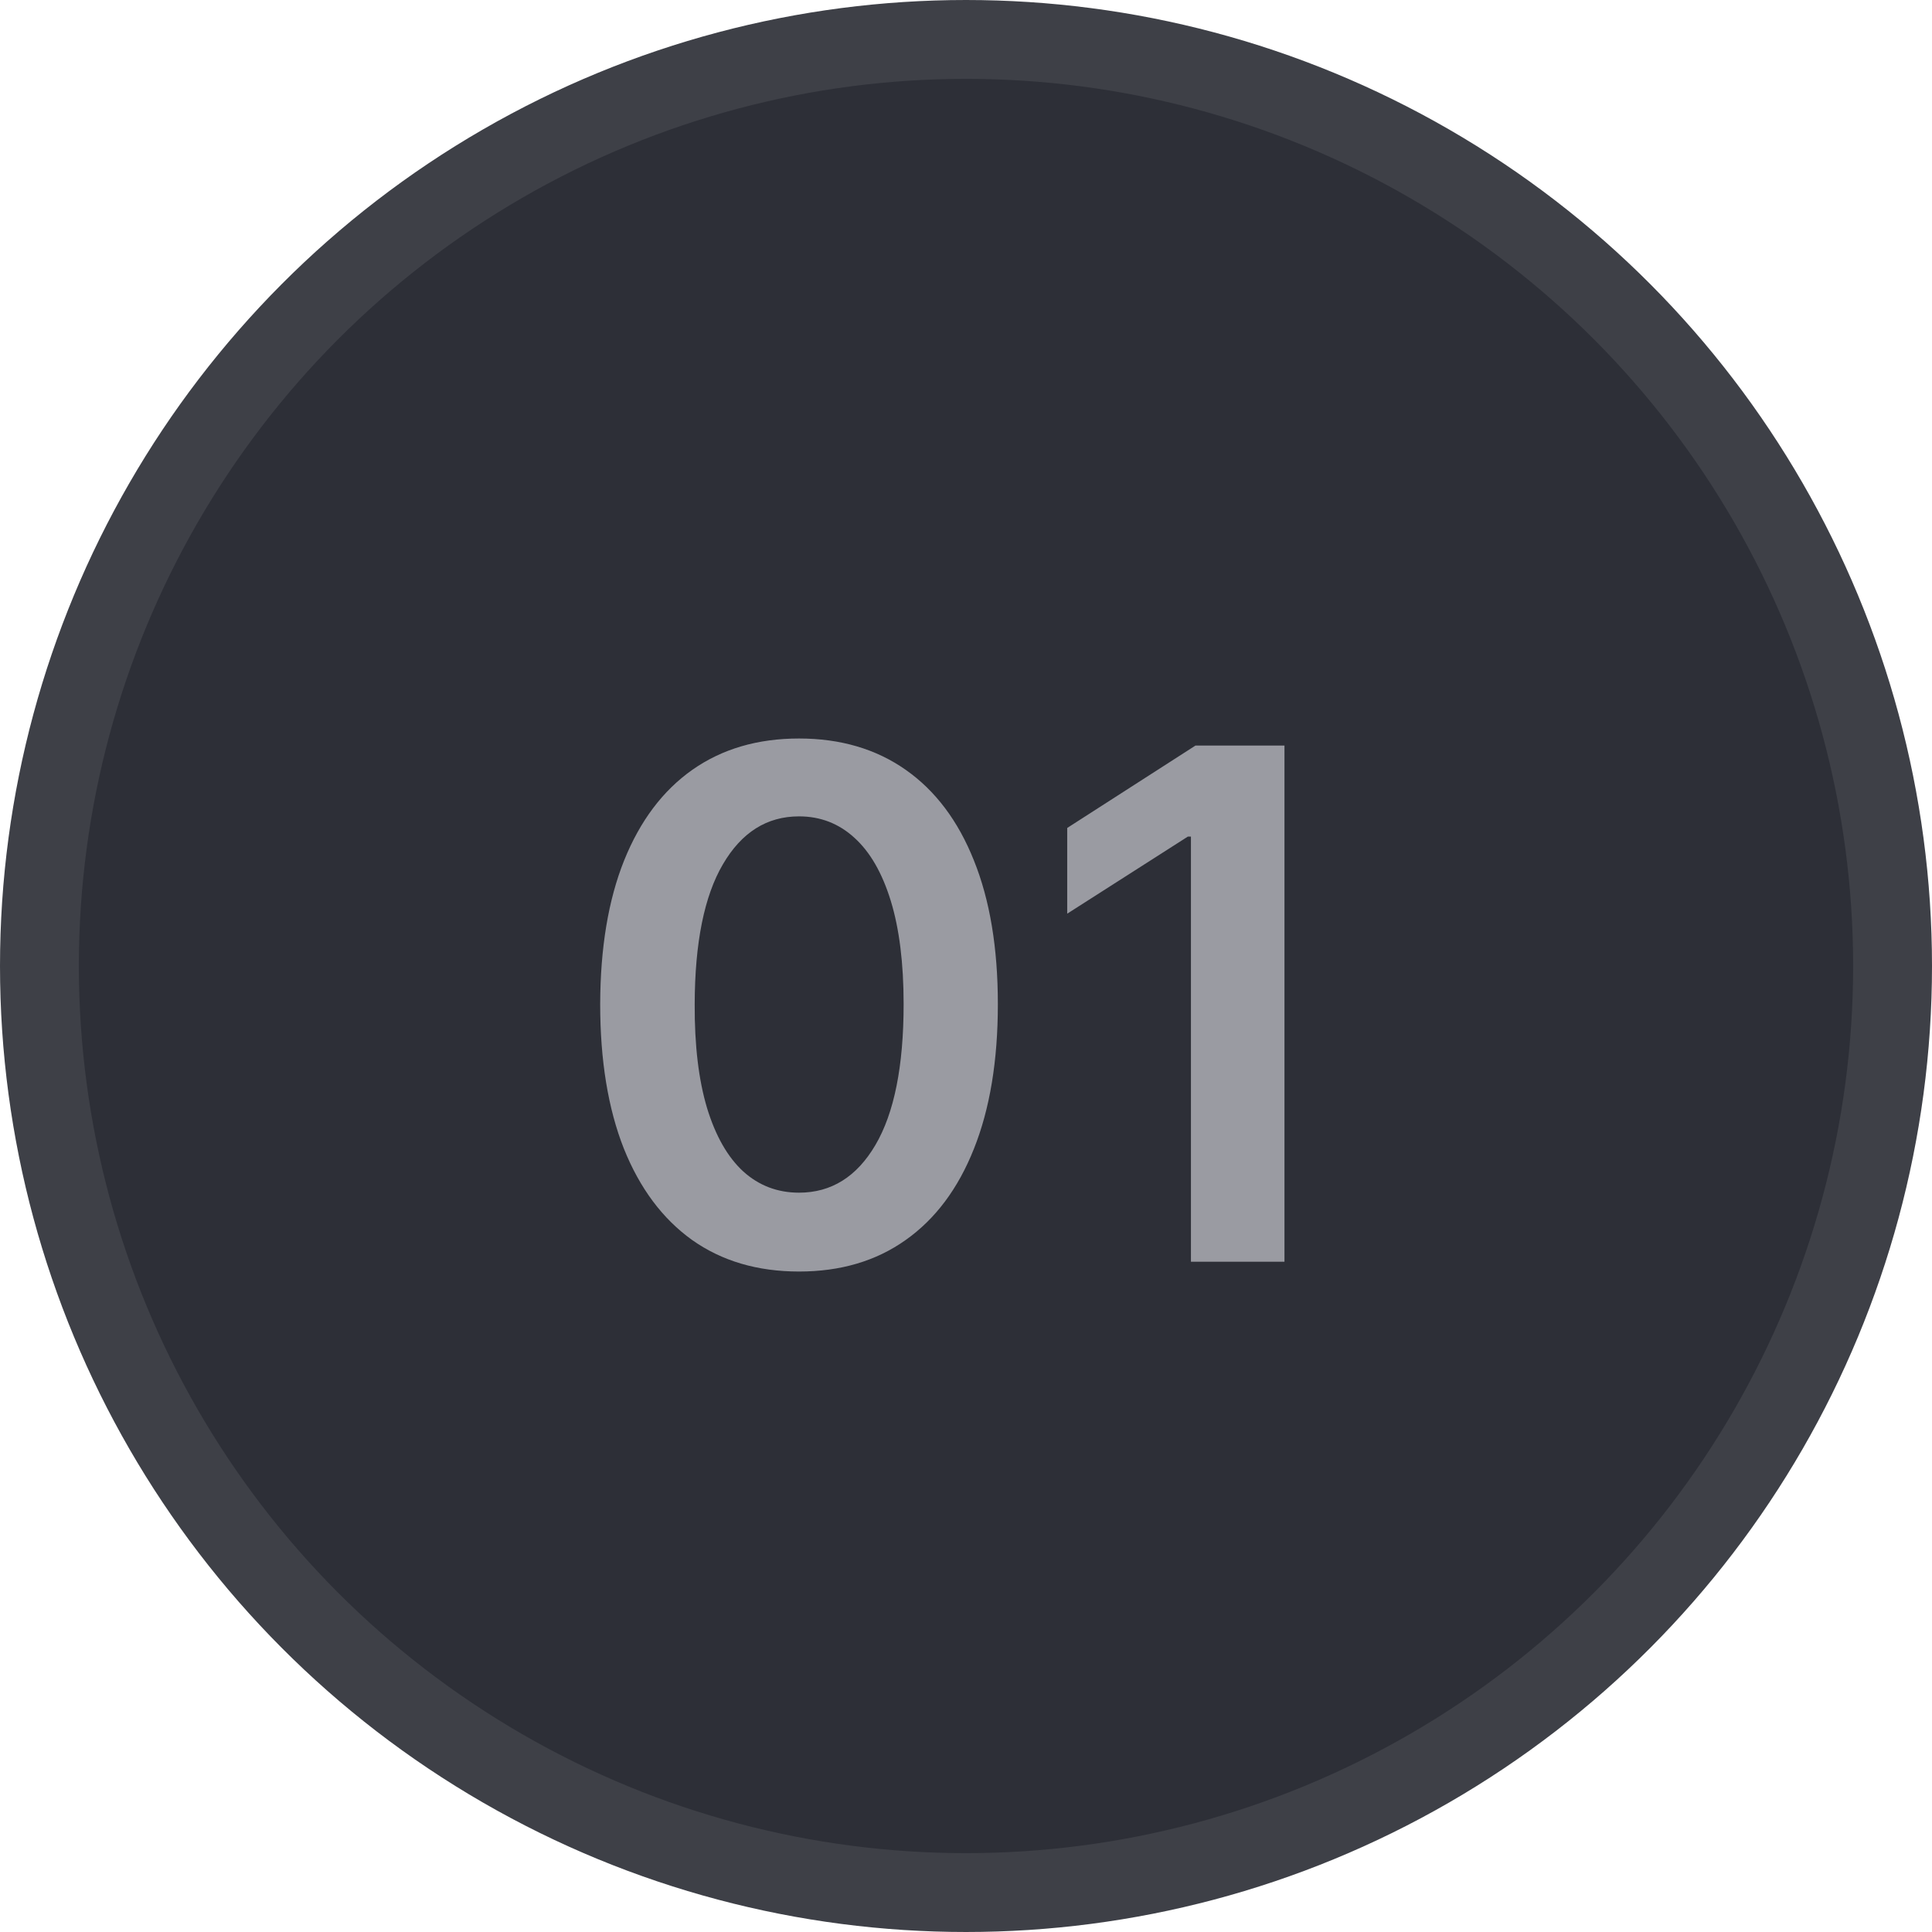
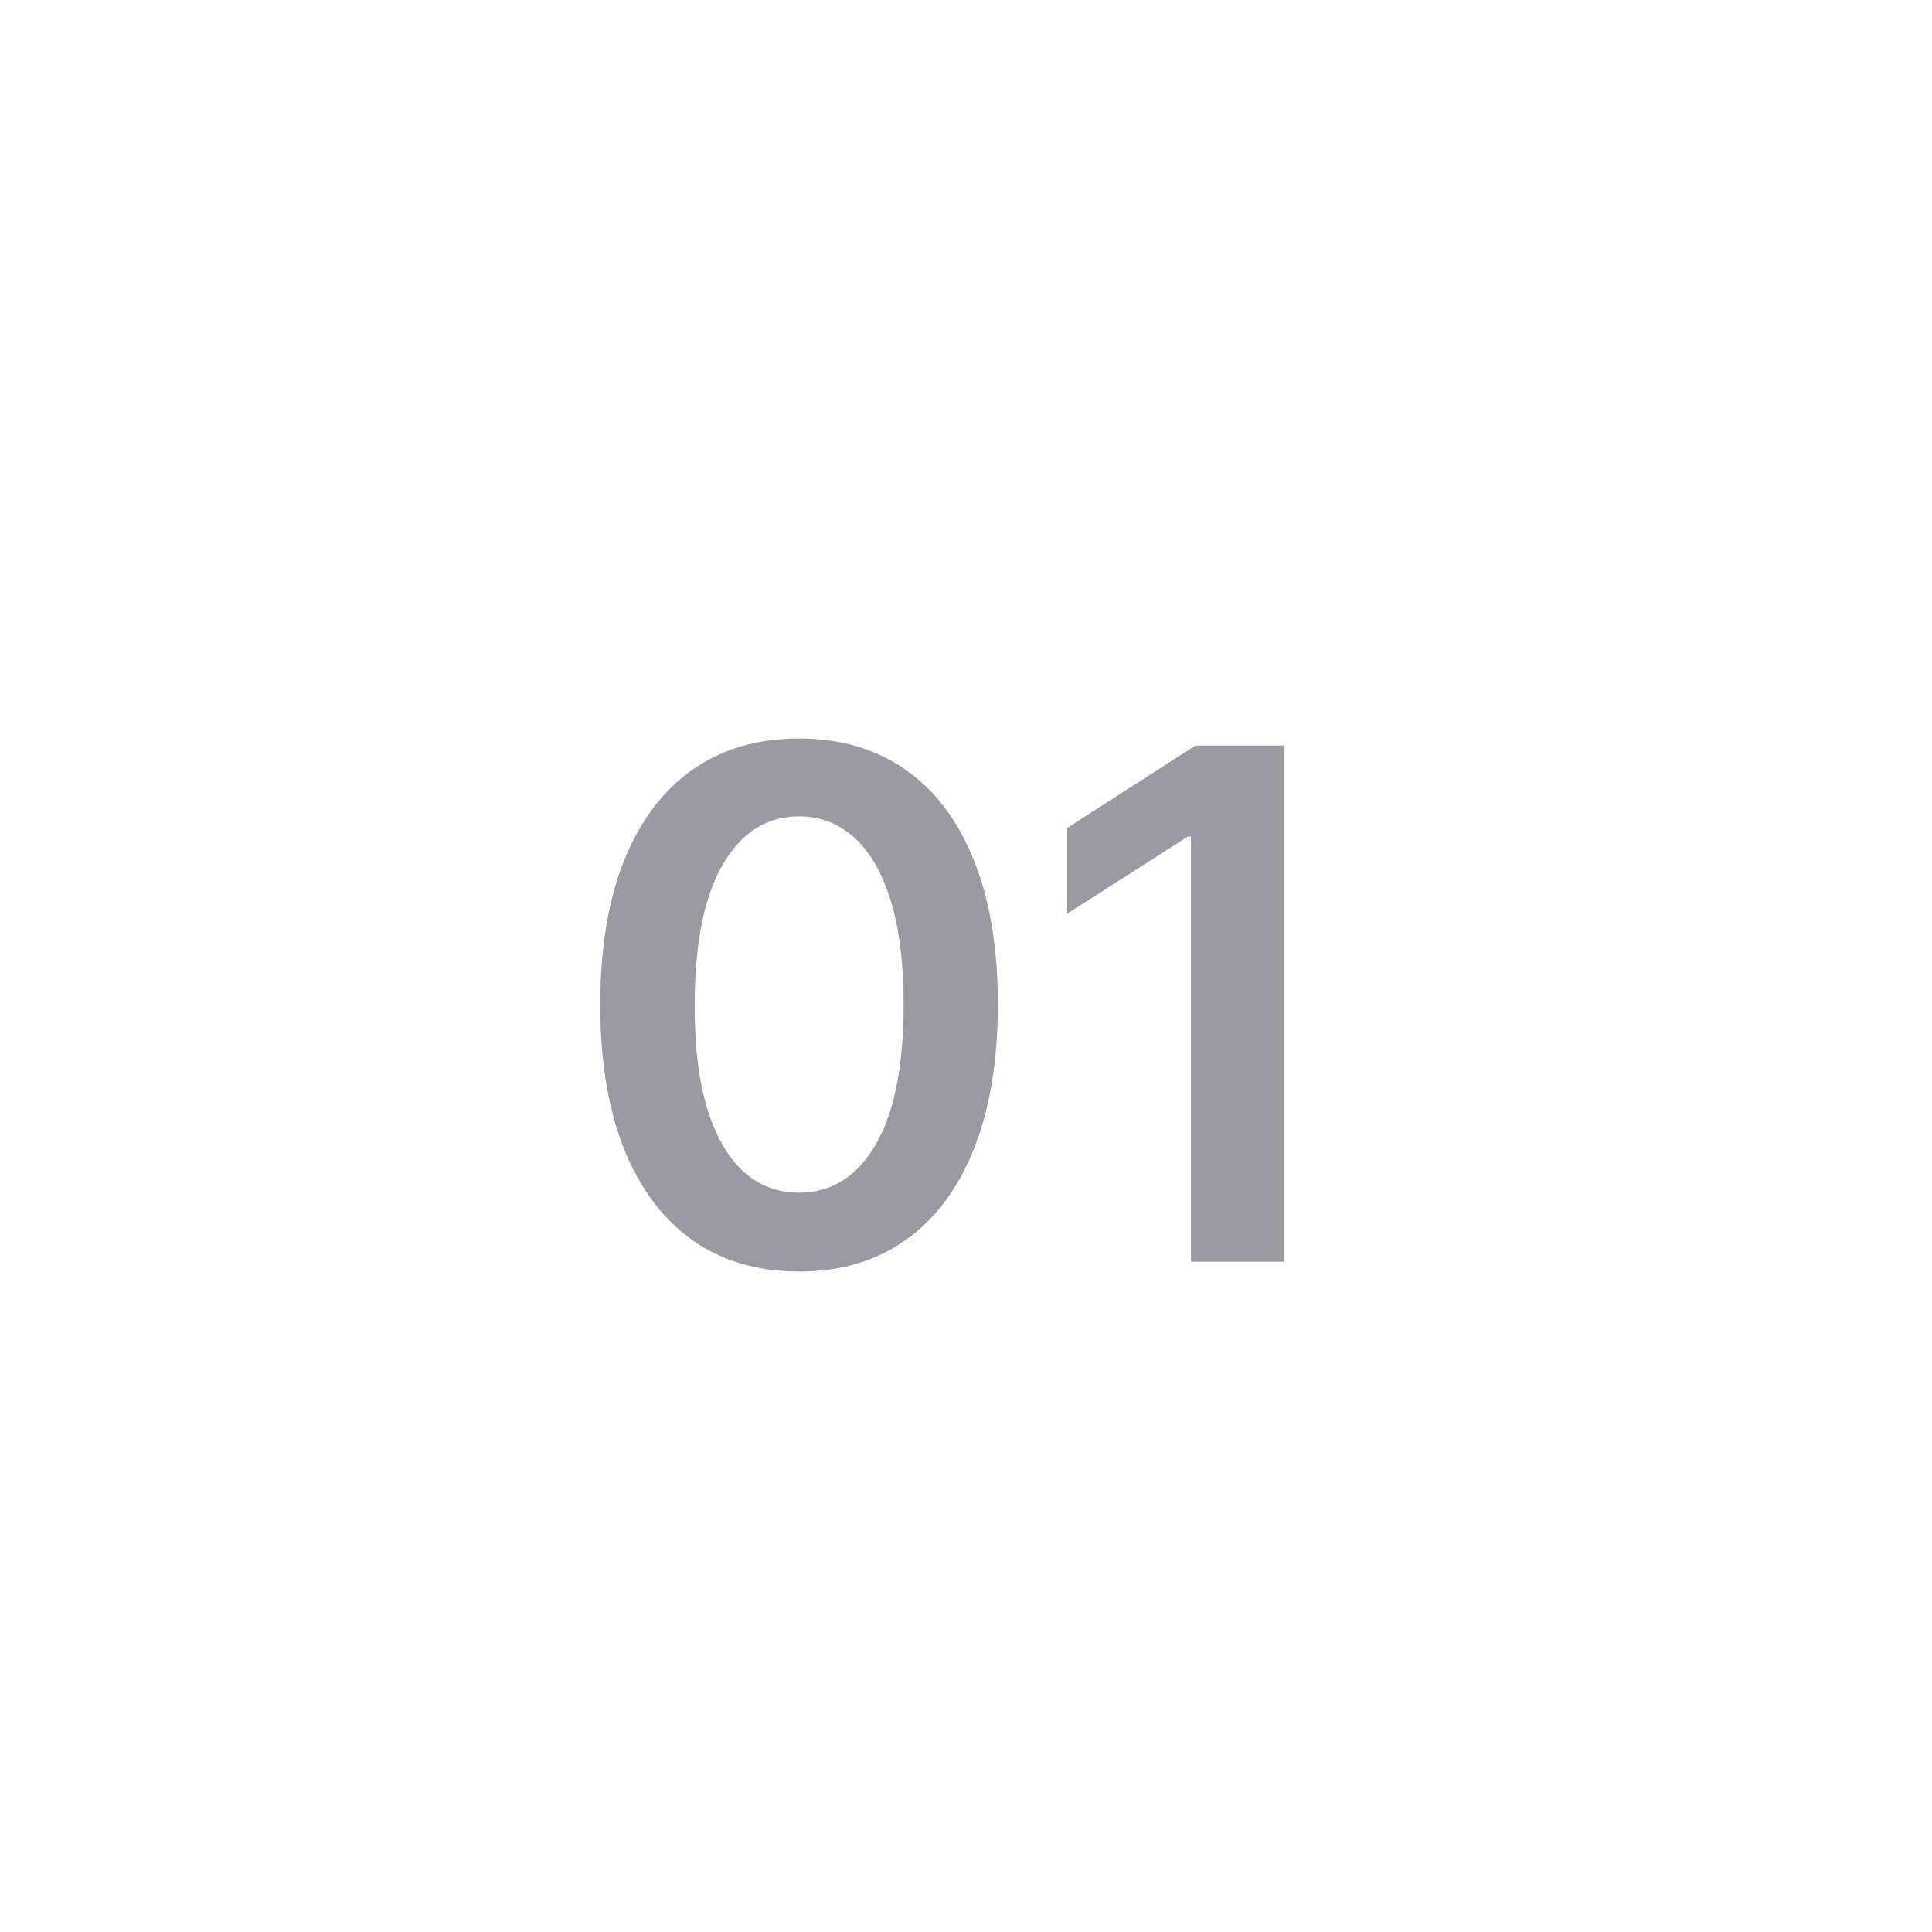
<svg xmlns="http://www.w3.org/2000/svg" width="49" height="49" viewBox="0 0 49 49" fill="none">
-   <circle cx="24.5" cy="24.5" r="23.5" fill="#2D2F37" stroke="#3E4047" stroke-width="2" />
  <path d="M20.265 32.249C19.212 32.249 18.309 31.983 17.555 31.45C16.805 30.913 16.227 30.14 15.822 29.13C15.422 28.116 15.222 26.895 15.222 25.467C15.226 24.04 15.428 22.825 15.829 21.824C16.234 20.818 16.811 20.051 17.561 19.523C18.315 18.994 19.217 18.73 20.265 18.73C21.313 18.73 22.215 18.994 22.969 19.523C23.723 20.051 24.3 20.818 24.701 21.824C25.106 22.829 25.308 24.044 25.308 25.467C25.308 26.899 25.106 28.122 24.701 29.136C24.3 30.146 23.723 30.918 22.969 31.45C22.219 31.983 21.317 32.249 20.265 32.249ZM20.265 30.249C21.083 30.249 21.729 29.846 22.202 29.041C22.679 28.231 22.918 27.04 22.918 25.467C22.918 24.428 22.809 23.554 22.592 22.847C22.374 22.139 22.067 21.607 21.671 21.249C21.275 20.886 20.806 20.705 20.265 20.705C19.451 20.705 18.808 21.11 18.335 21.92C17.862 22.725 17.623 23.908 17.619 25.467C17.614 26.511 17.719 27.389 17.932 28.101C18.149 28.812 18.456 29.349 18.852 29.712C19.249 30.07 19.72 30.249 20.265 30.249ZM32.577 18.909V32H30.205V21.217H30.128L27.067 23.173V20.999L30.32 18.909H32.577Z" fill="#9A9BA2" />
</svg>